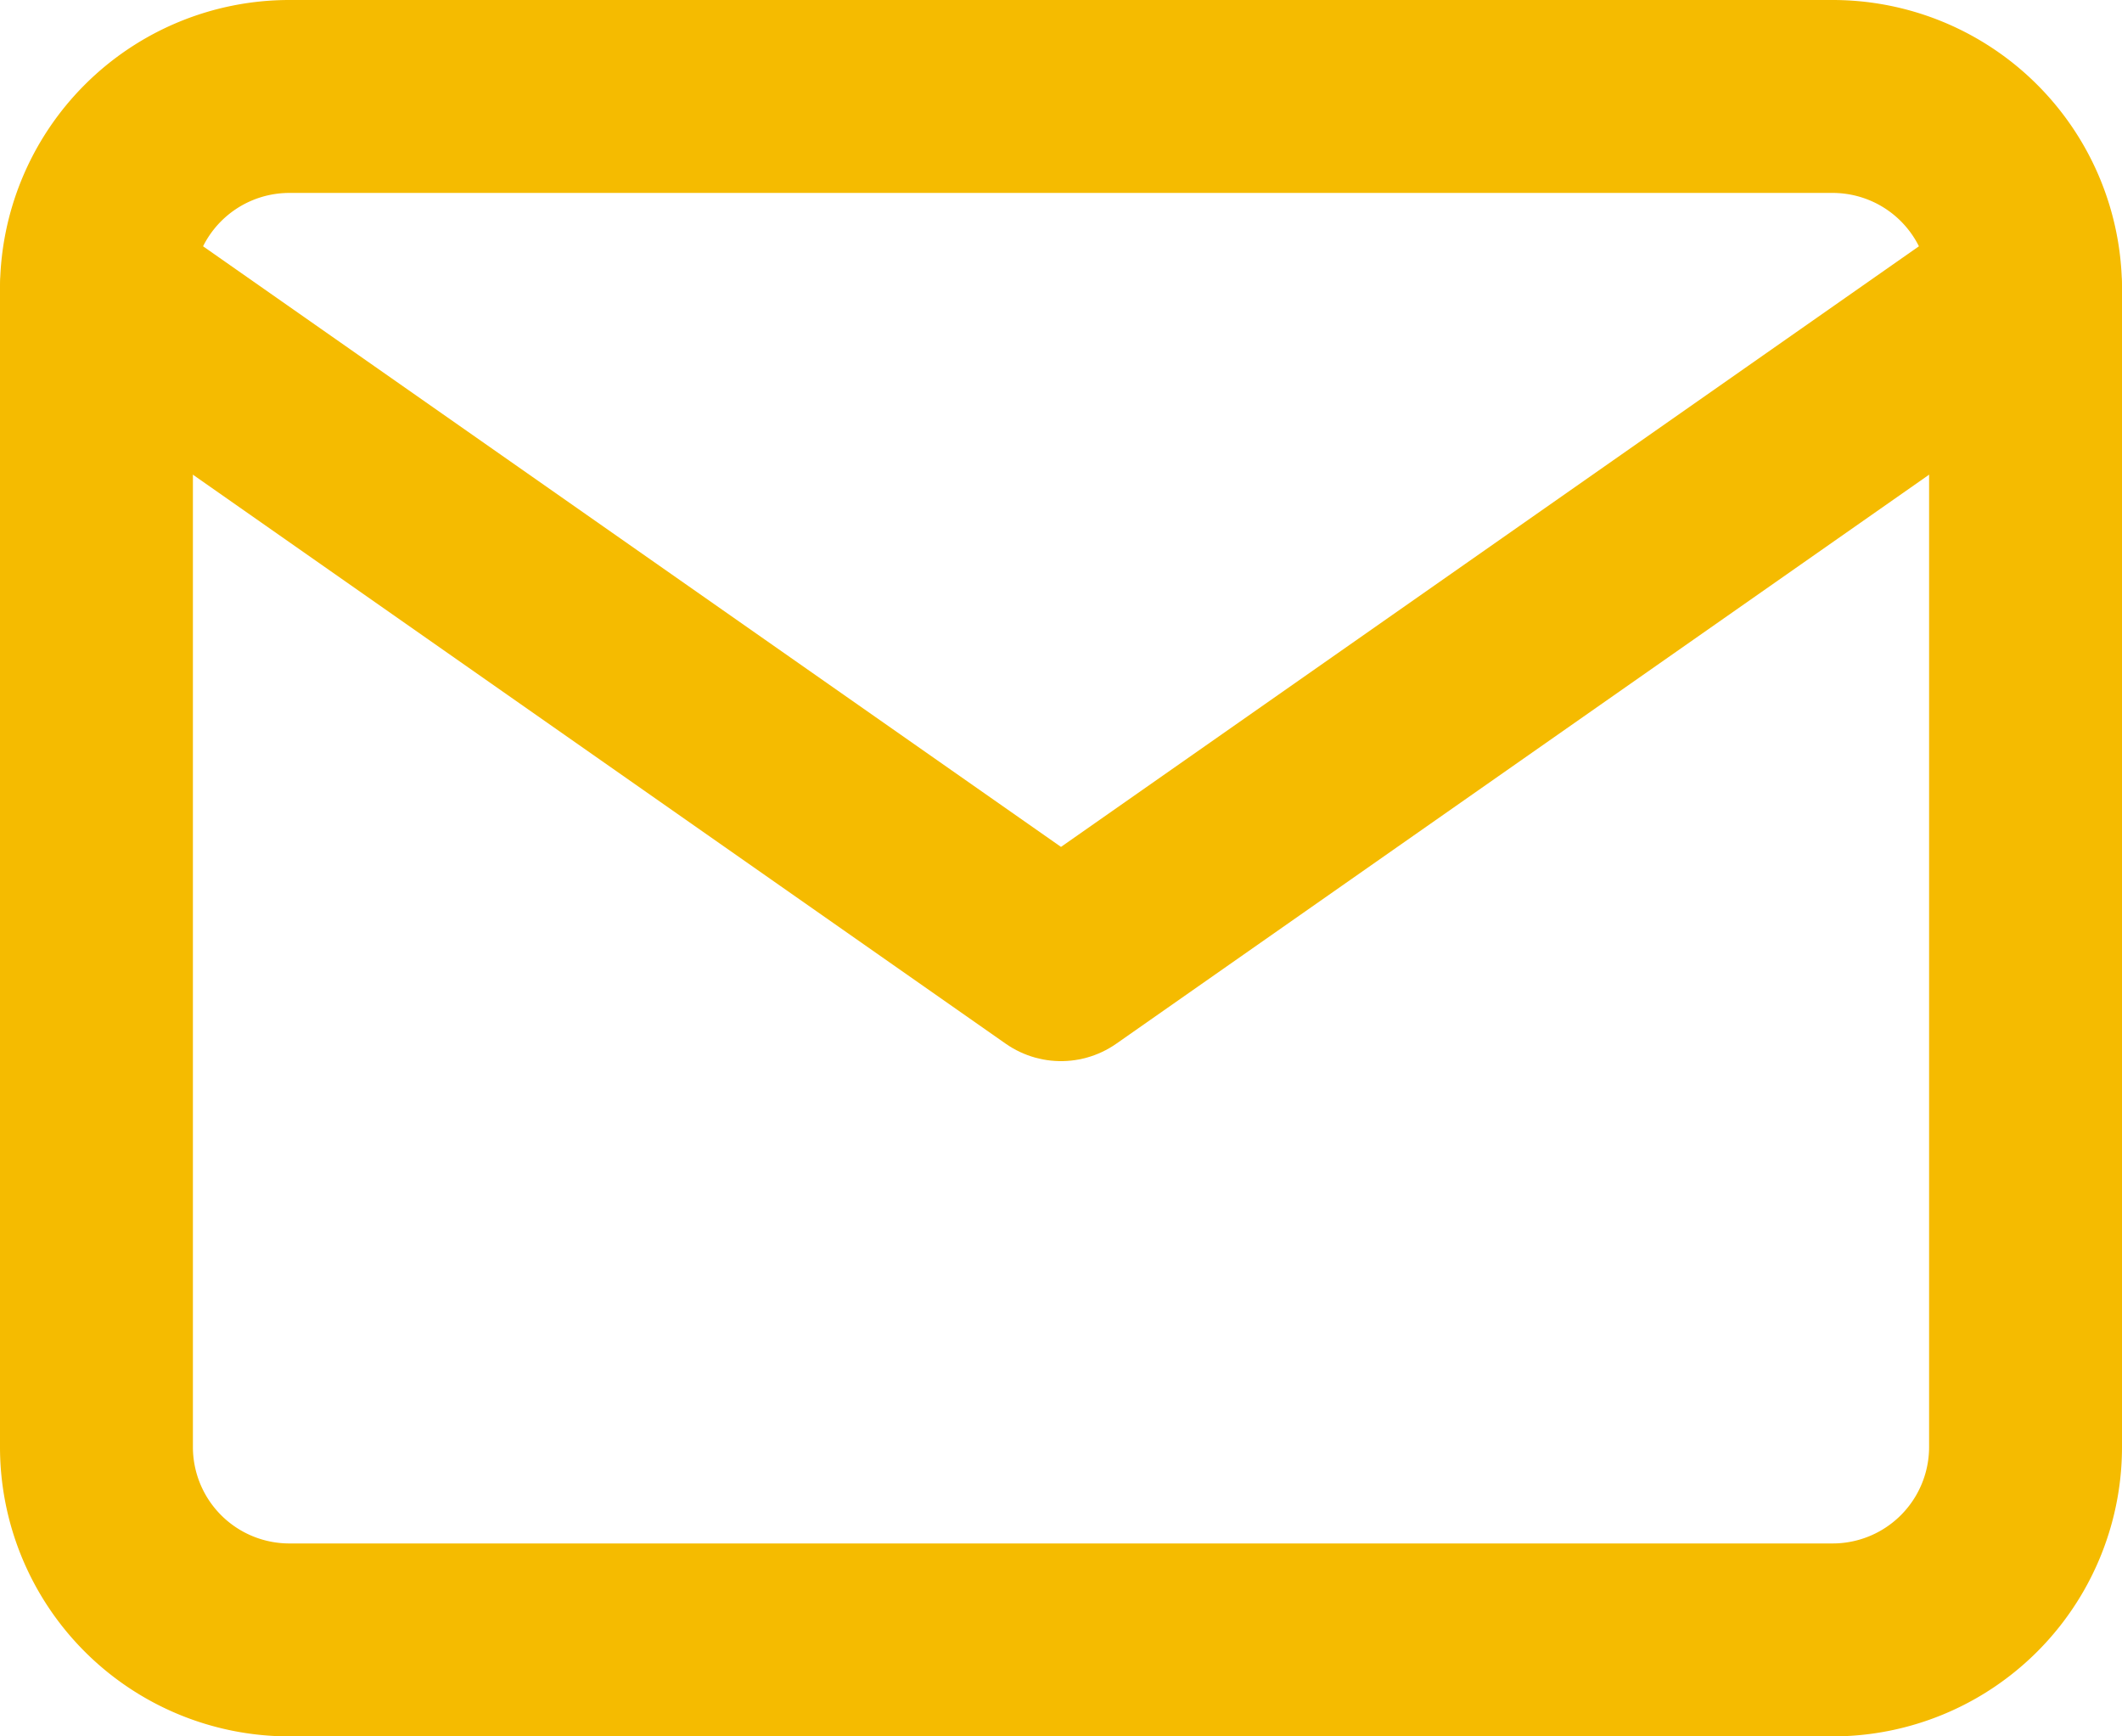
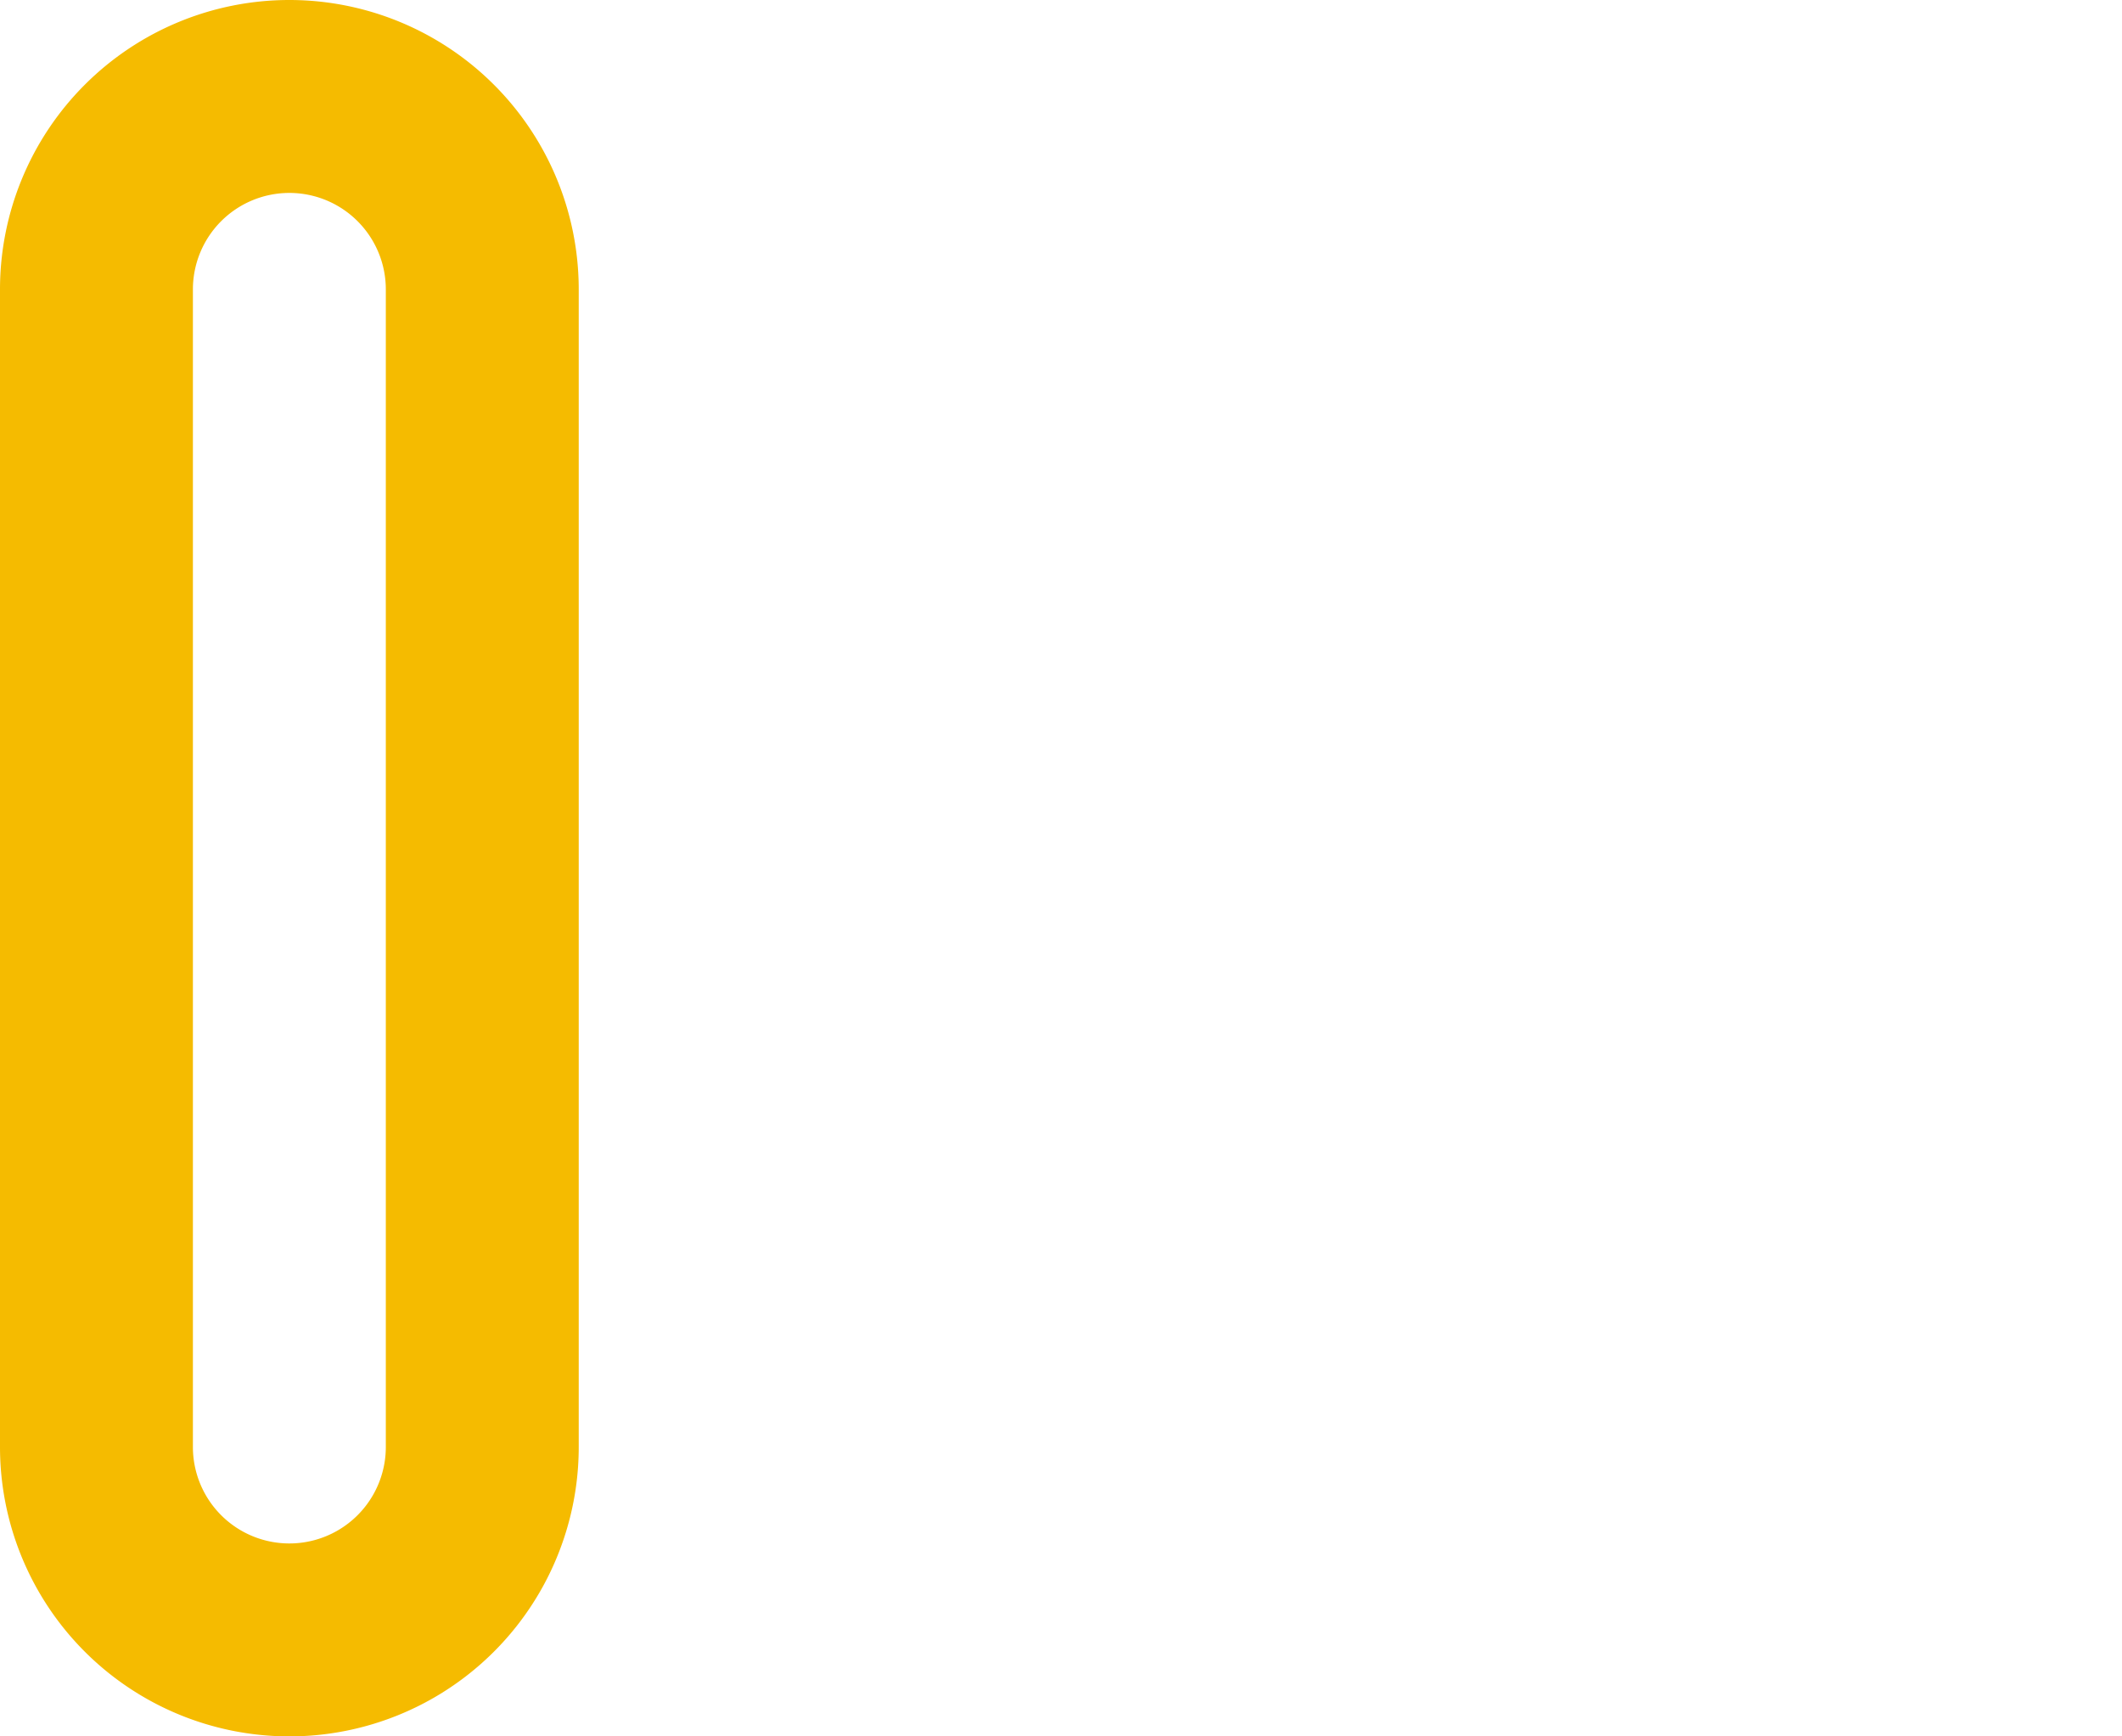
<svg xmlns="http://www.w3.org/2000/svg" id="Livello_1" data-name="Livello 1" viewBox="0 0 22 18">
  <title>mail</title>
-   <path d="M4,4H20a2,2,0,0,1,2,2V18a2,2,0,0,1-2,2H4a2,2,0,0,1-2-2V6A2,2,0,0,1,4,4Z" transform="translate(-1 -3)" style="fill:none;stroke:#f5bb00;stroke-linecap:round;stroke-linejoin:round;stroke-width:2px" />
-   <polyline points="21 3 11 10 1 3" style="fill:none;stroke:#f5bb00;stroke-linecap:round;stroke-linejoin:round;stroke-width:2px" />
+   <path d="M4,4a2,2,0,0,1,2,2V18a2,2,0,0,1-2,2H4a2,2,0,0,1-2-2V6A2,2,0,0,1,4,4Z" transform="translate(-1 -3)" style="fill:none;stroke:#f5bb00;stroke-linecap:round;stroke-linejoin:round;stroke-width:2px" />
</svg>